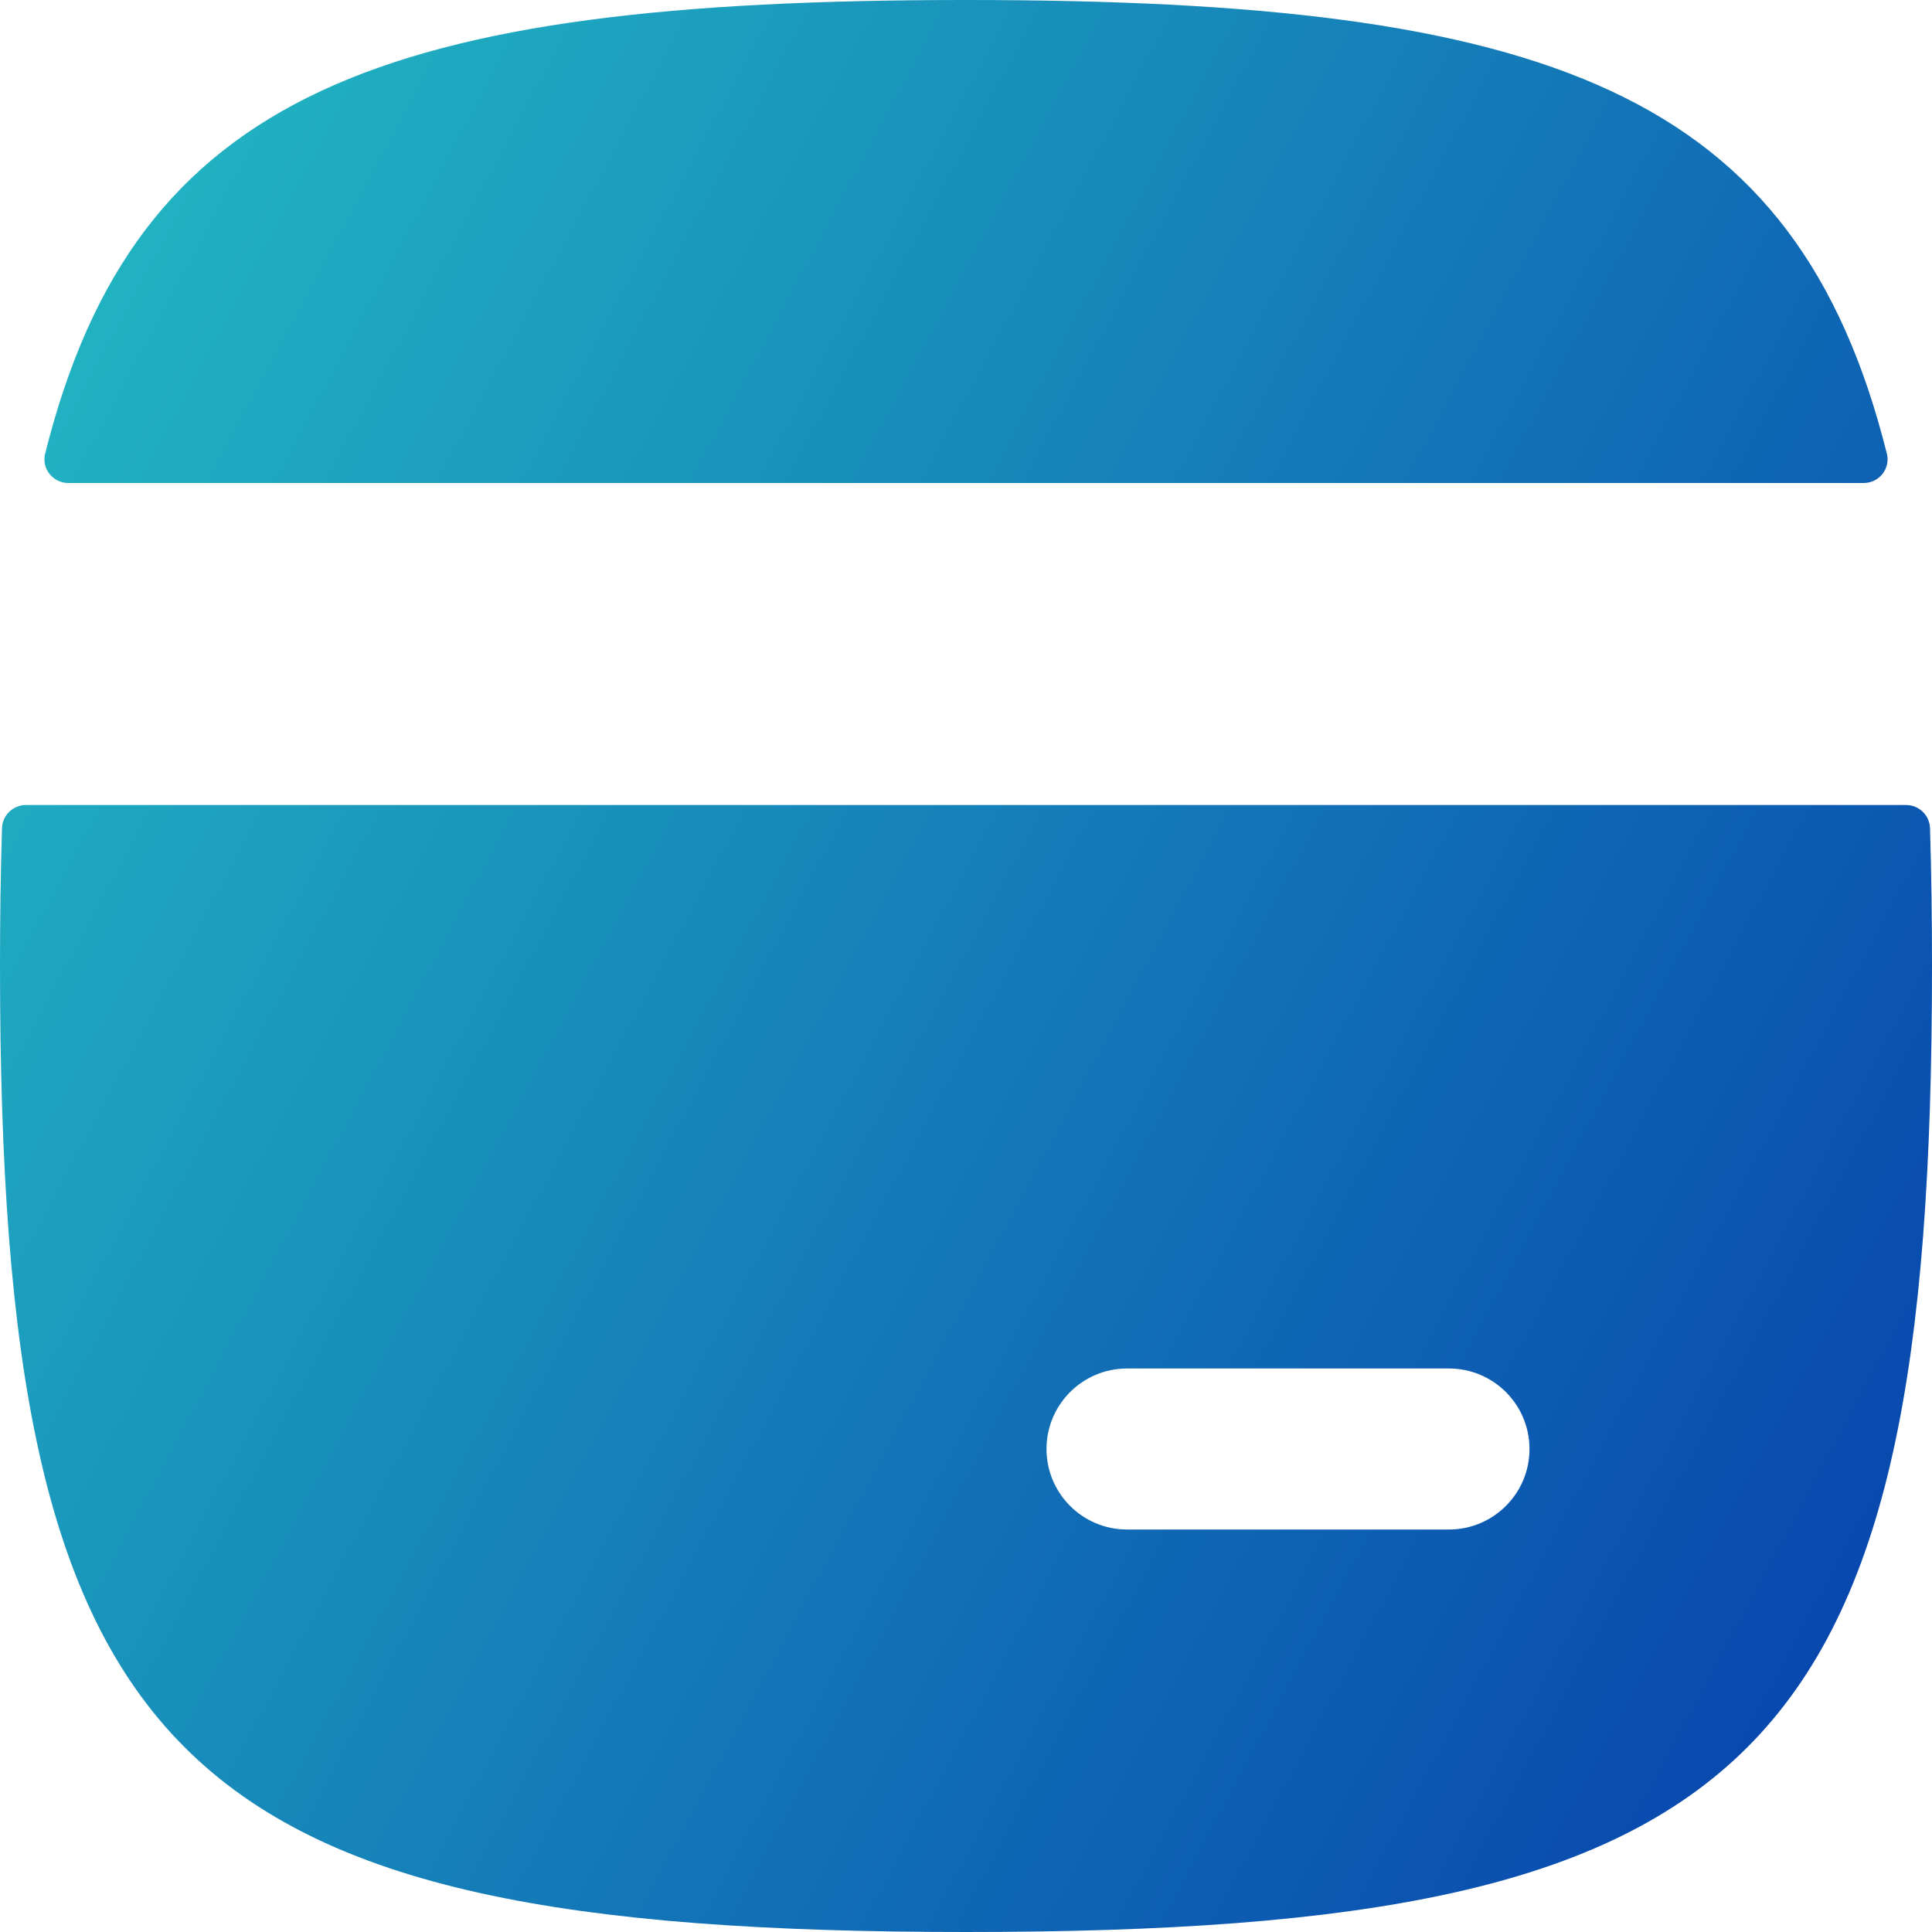
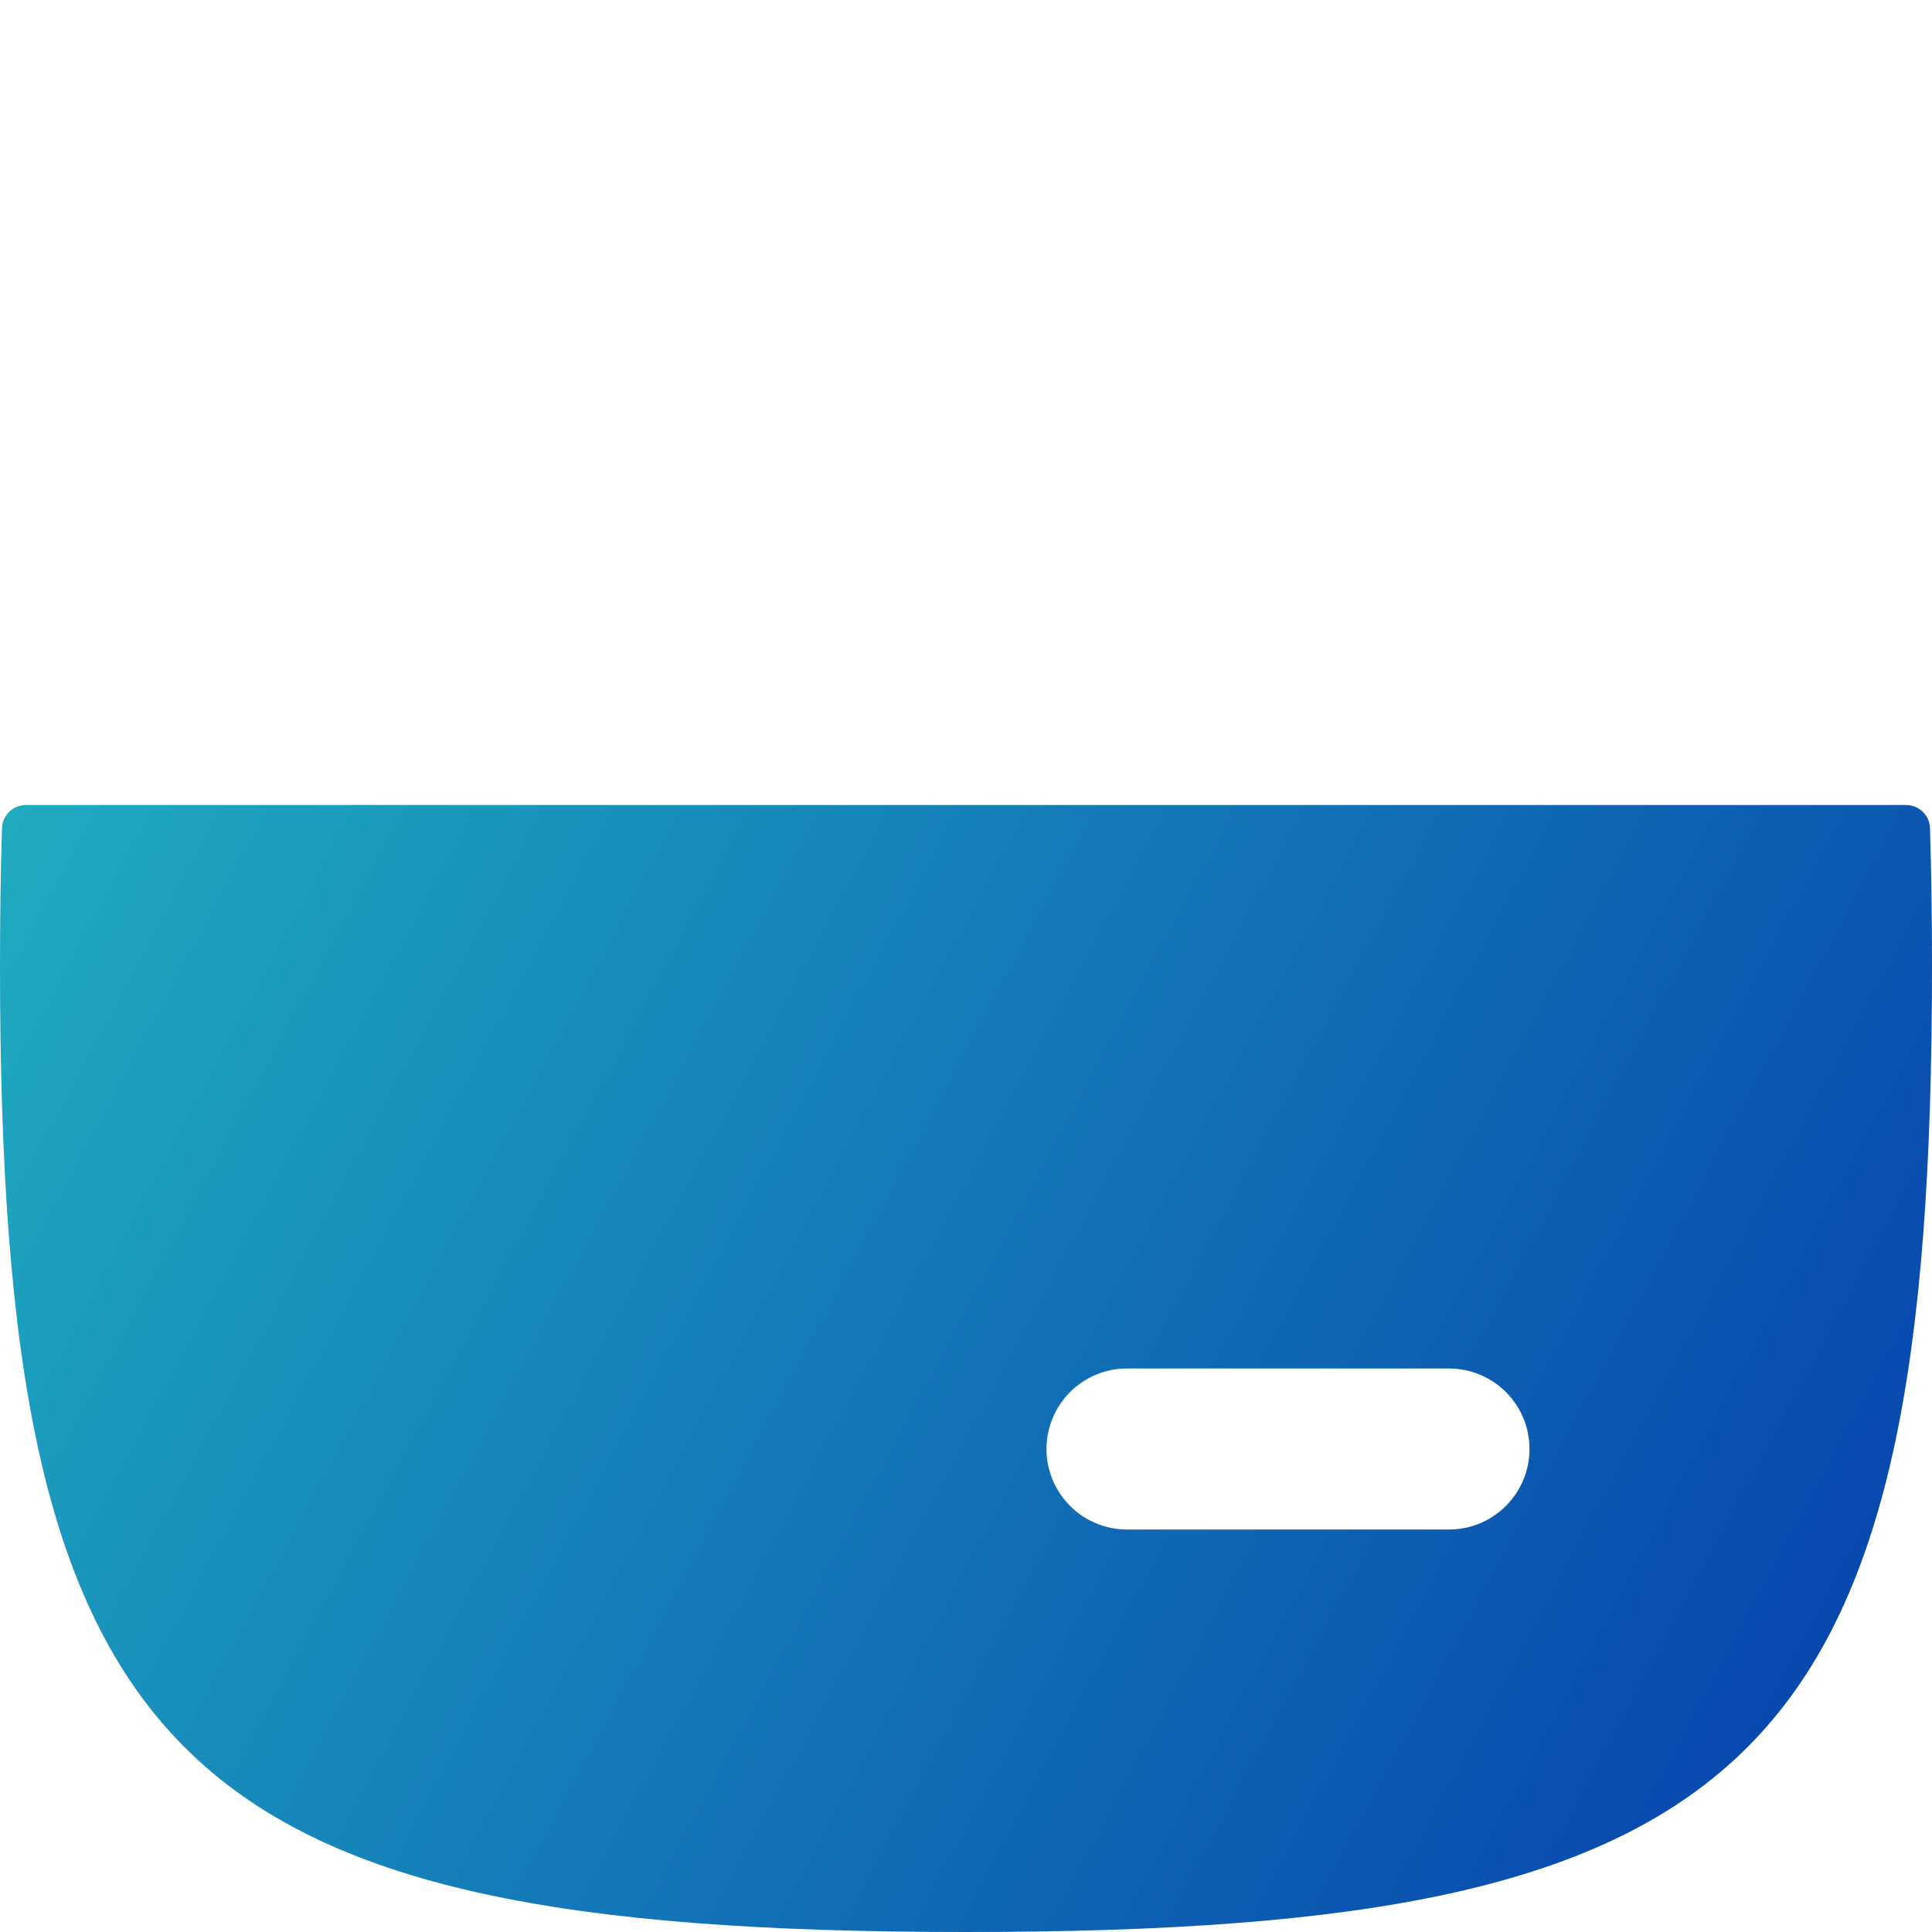
<svg xmlns="http://www.w3.org/2000/svg" width="36" height="36" viewBox="0 0 36 36" fill="none">
  <path fill-rule="evenodd" clip-rule="evenodd" d="M0 18C0 32.823 3.177 36 18 36C32.823 36 36 32.823 36 18C36 17.102 35.988 16.247 35.963 15.433C35.956 15.191 35.757 15 35.515 15H0.485C0.243 15 0.044 15.191 0.037 15.433C0.012 16.247 0 17.102 0 18ZM27 28.5C27.828 28.5 28.5 27.828 28.5 27C28.5 26.172 27.828 25.5 27 25.5H21C20.172 25.5 19.5 26.172 19.5 27C19.5 27.828 20.172 28.5 21 28.5H27Z" fill="url(#paint0_linear_807_1056)" />
-   <path d="M0.841 8.454C0.772 8.732 0.985 9 1.273 9H34.727C35.015 9 35.228 8.732 35.159 8.454C33.472 1.707 28.864 0 18 0C7.136 0 2.528 1.707 0.841 8.454Z" fill="url(#paint1_linear_807_1056)" />
  <defs>
    <linearGradient id="paint0_linear_807_1056" x1="36" y1="55.2" x2="-31.747" y2="18.929" gradientUnits="userSpaceOnUse">
      <stop stop-color="#0025A8" />
      <stop offset="1" stop-color="#2FF0CD" />
    </linearGradient>
    <linearGradient id="paint1_linear_807_1056" x1="36" y1="55.2" x2="-31.747" y2="18.929" gradientUnits="userSpaceOnUse">
      <stop stop-color="#0025A8" />
      <stop offset="1" stop-color="#2FF0CD" />
    </linearGradient>
  </defs>
</svg>